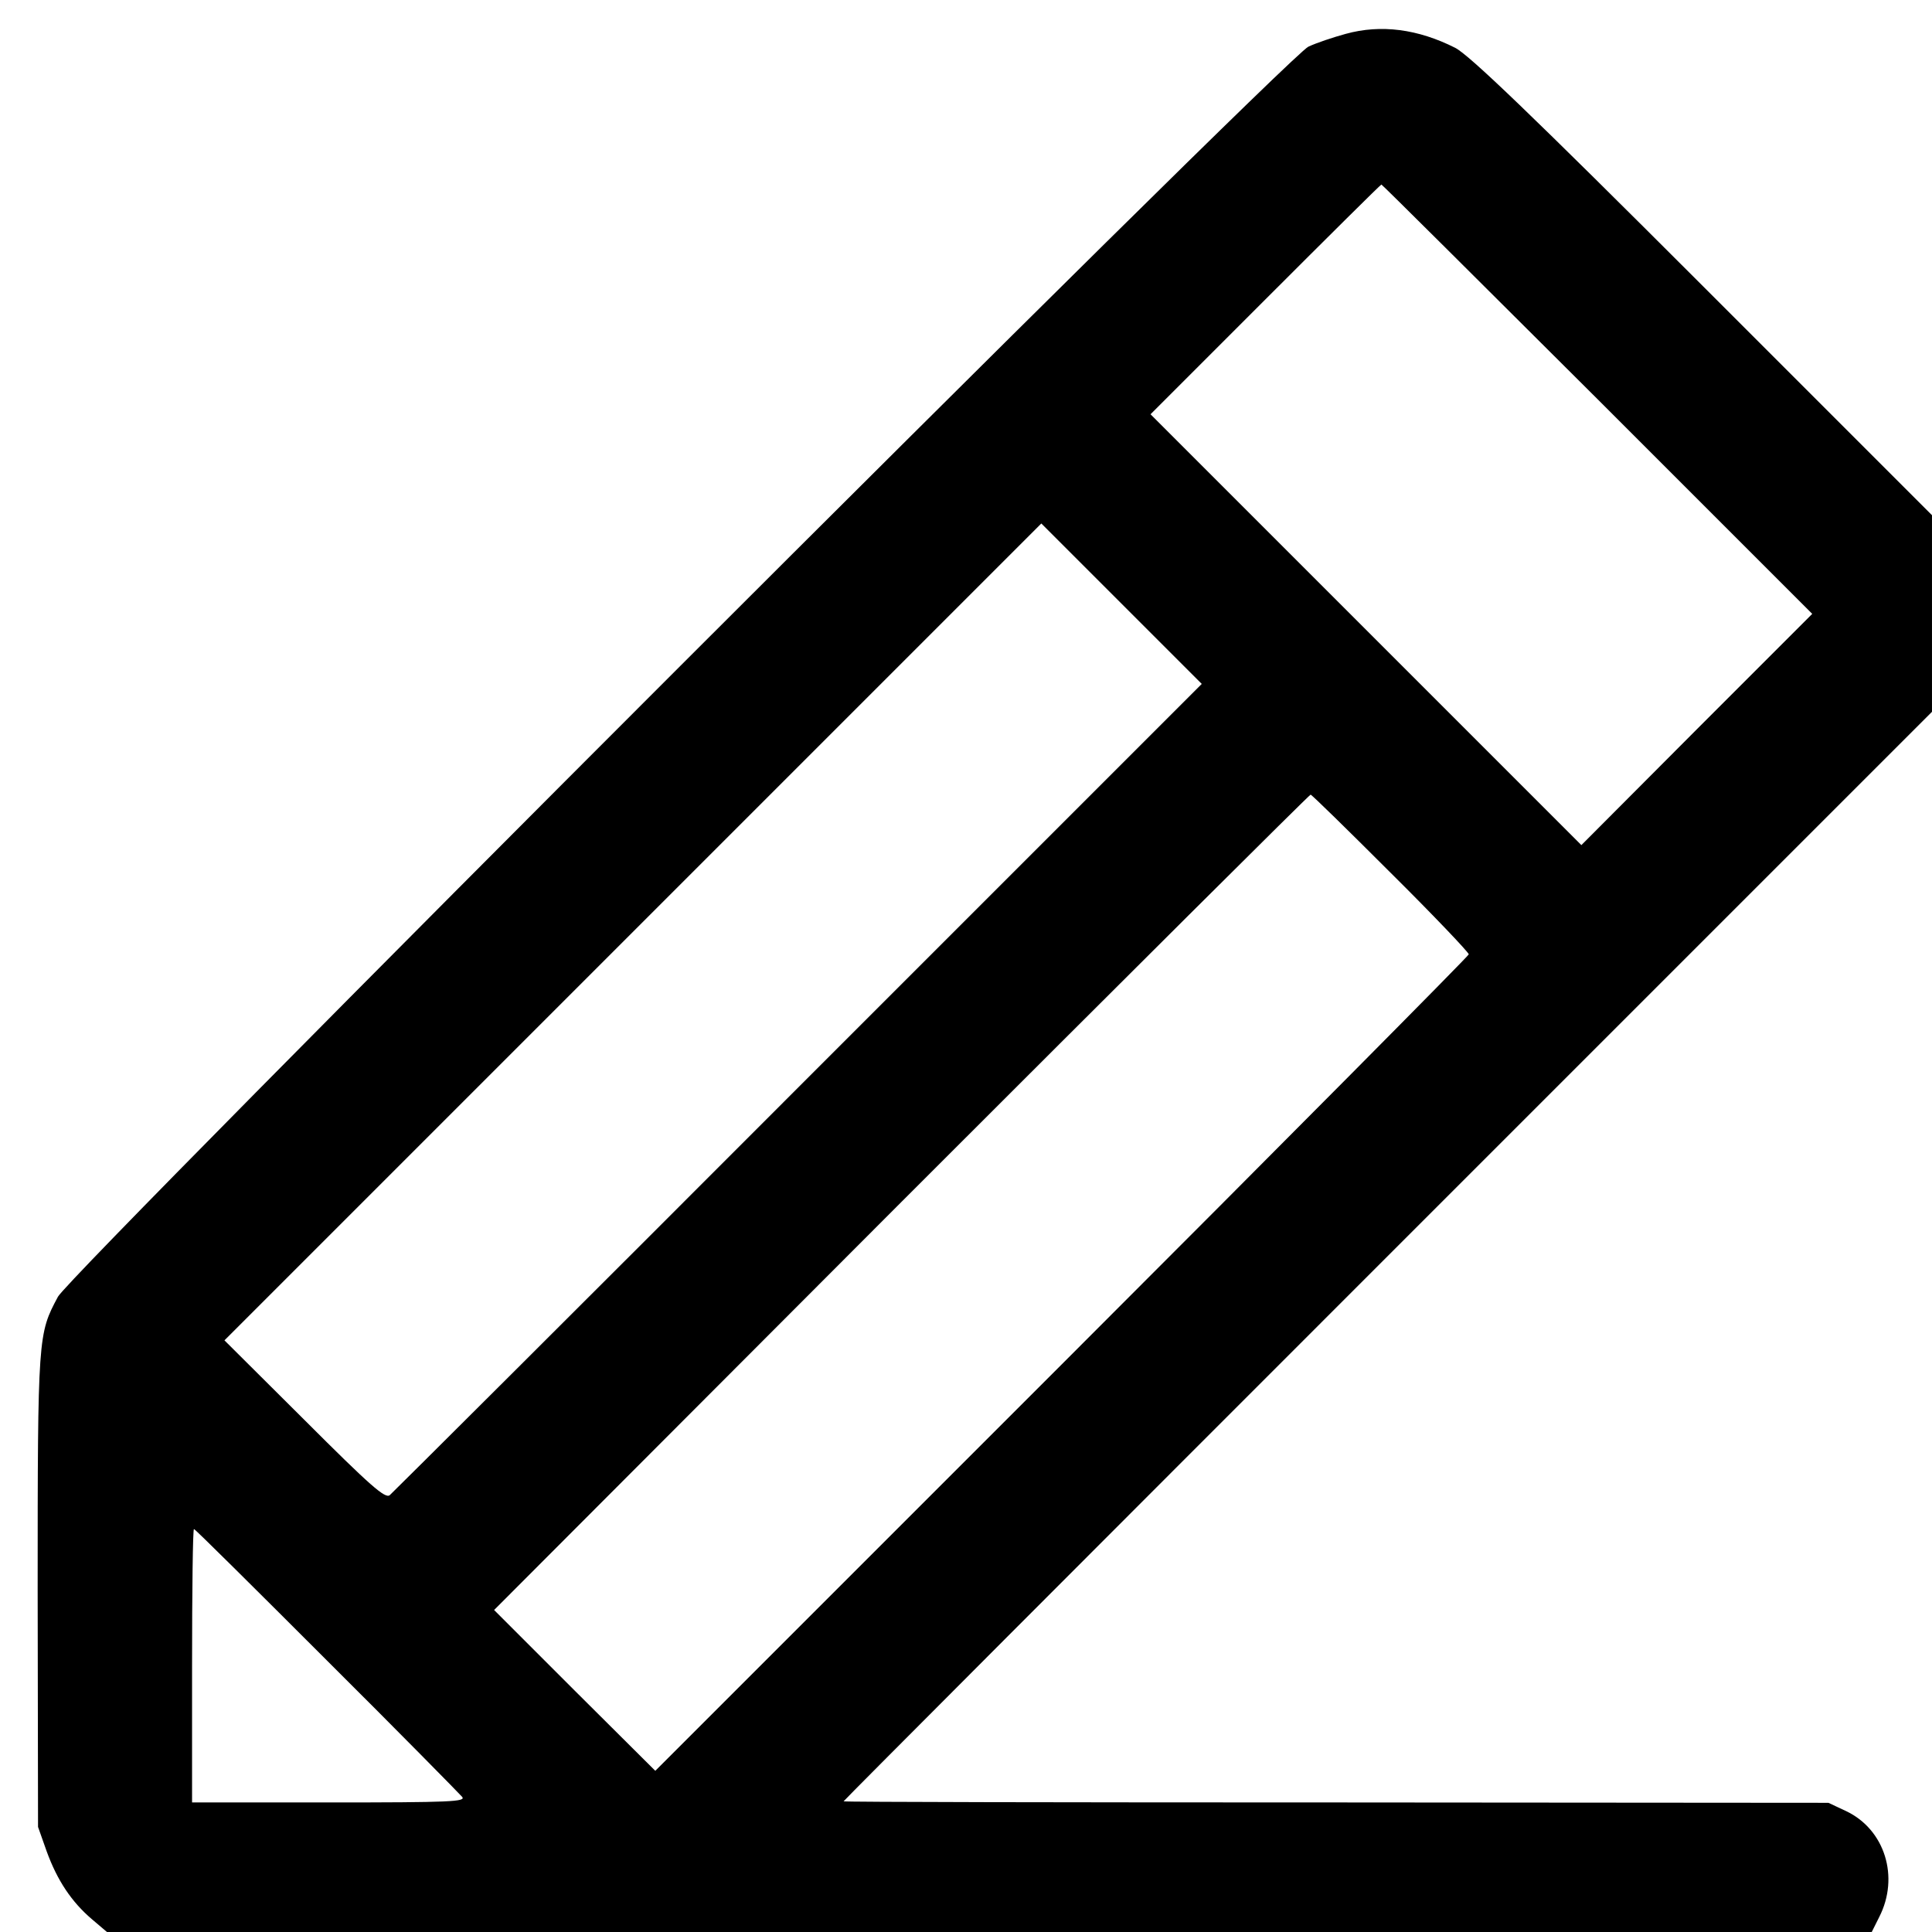
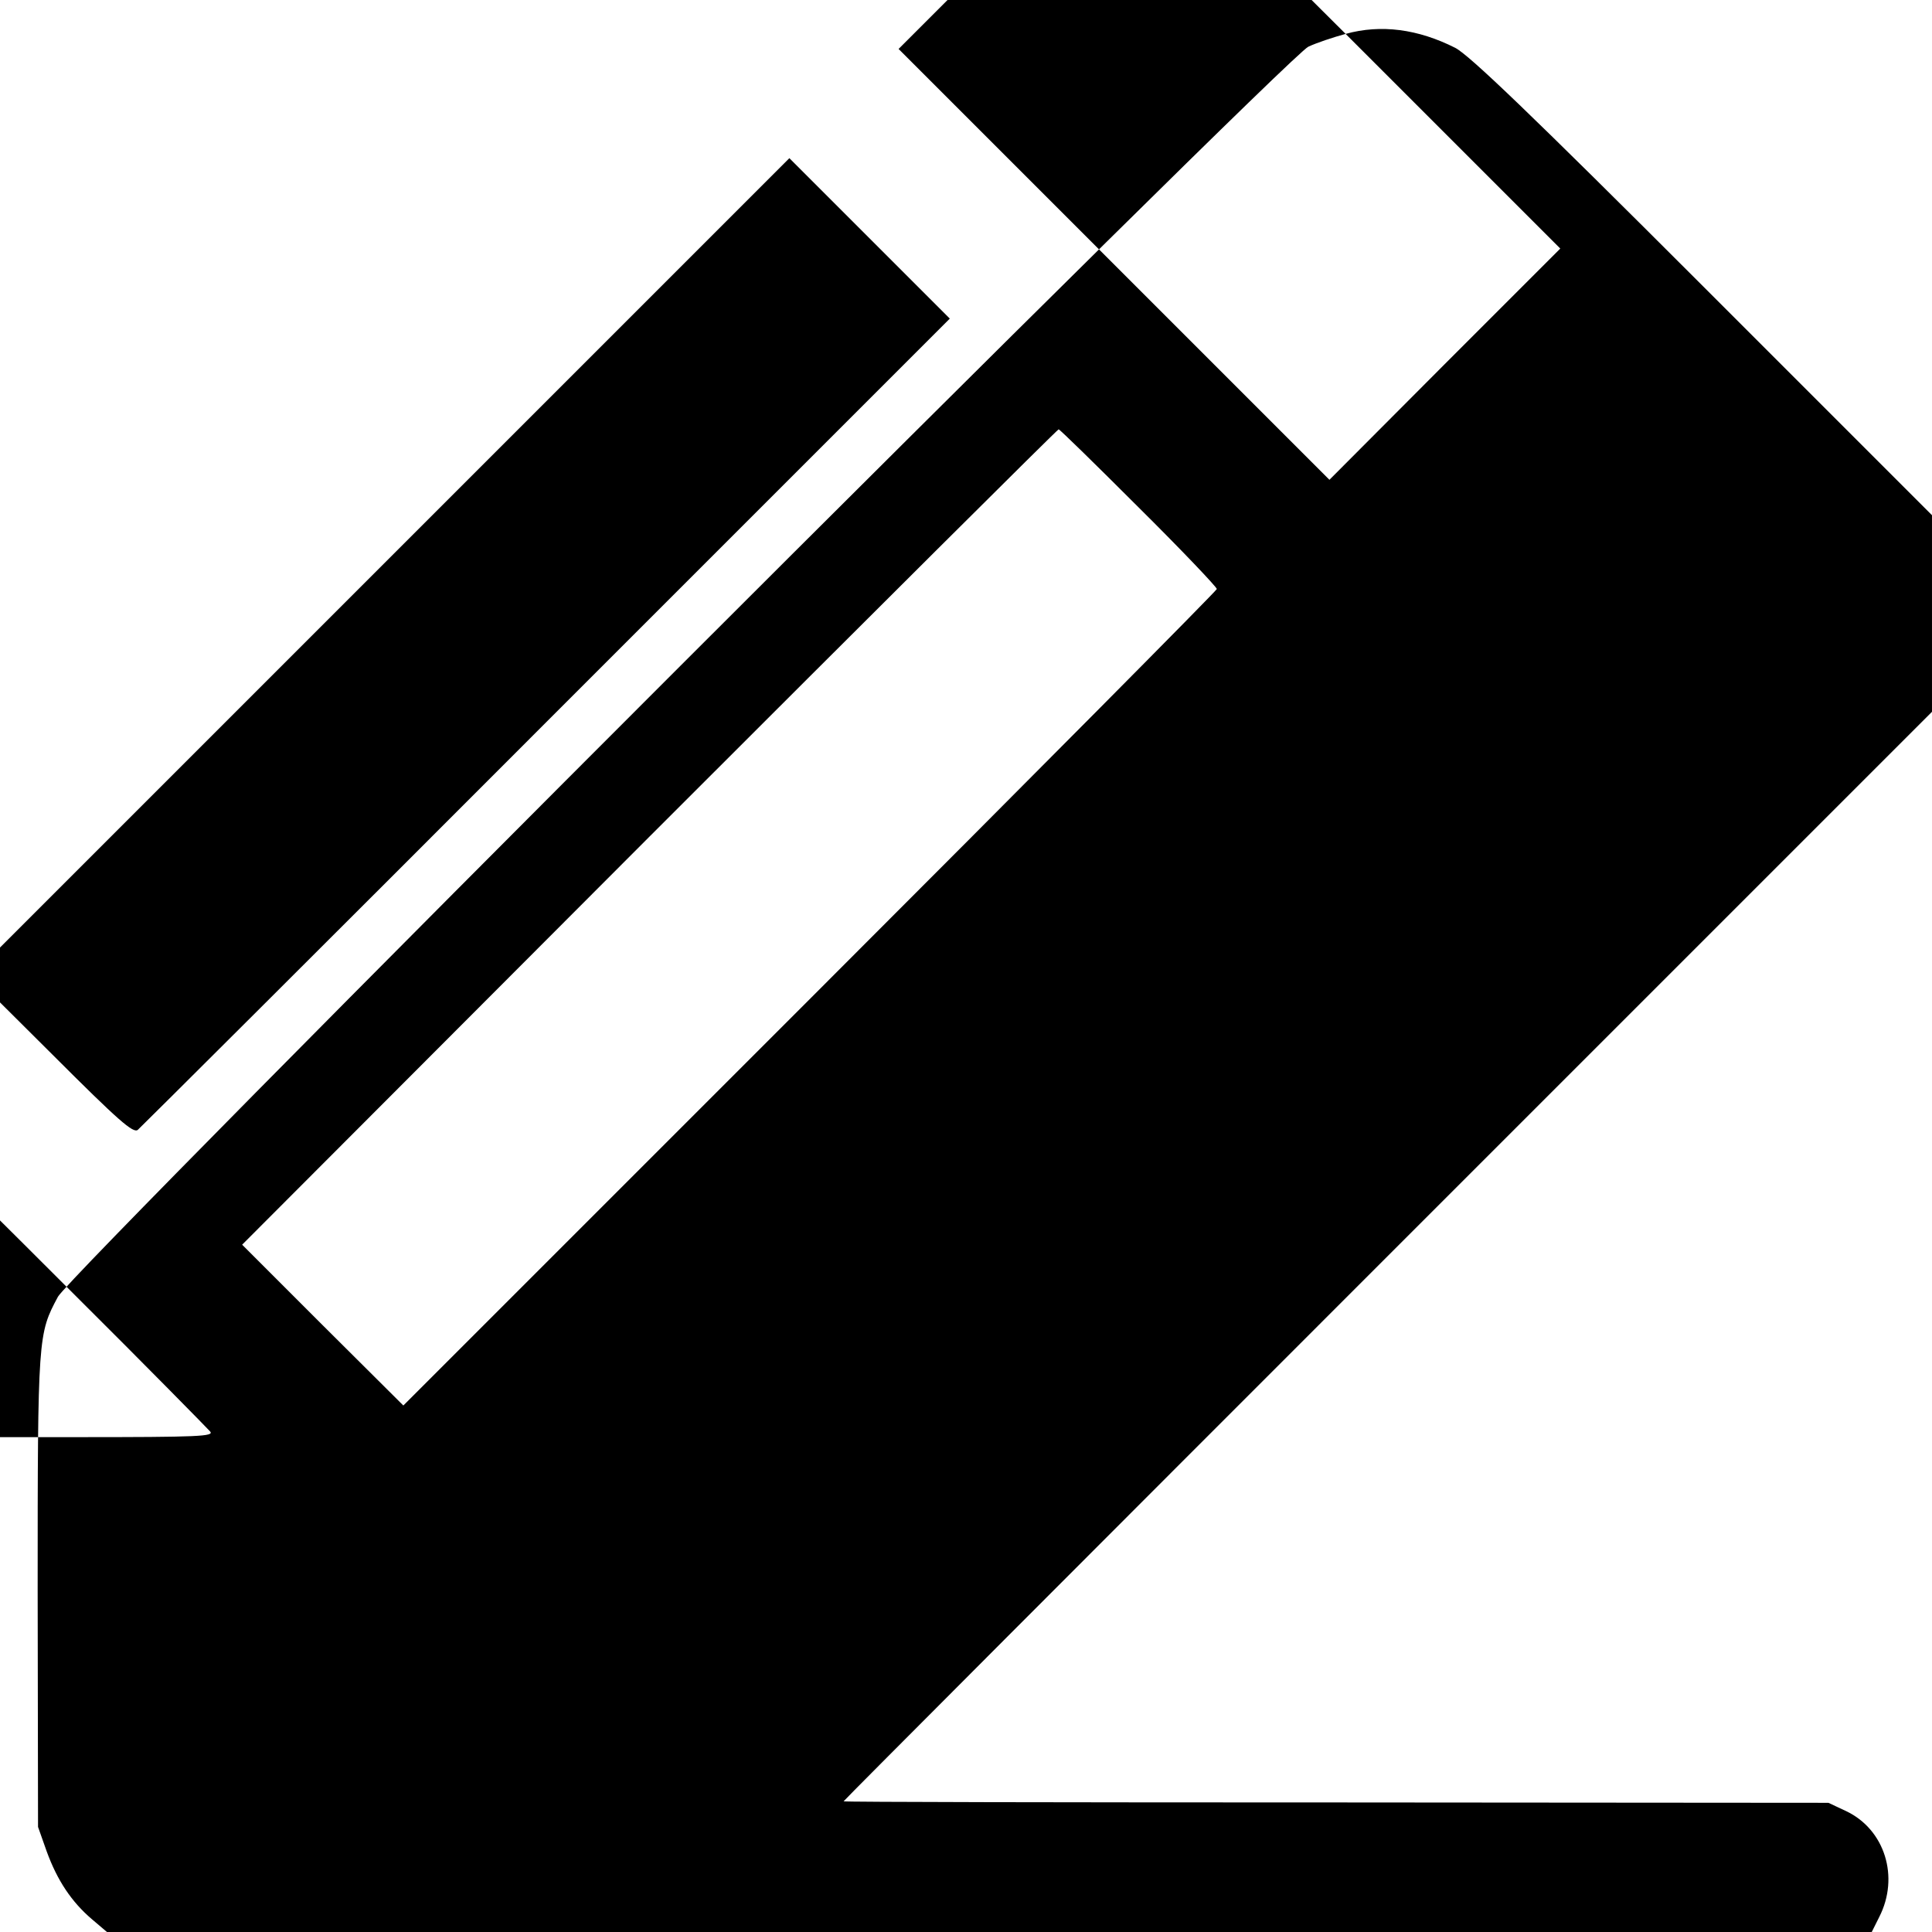
<svg xmlns="http://www.w3.org/2000/svg" version="1.0" width="513pt" height="513pt" viewBox="0 0 513 513" preserveAspectRatio="xMidYMid meet">
  <g transform="translate(0,513) scale(0.1,-0.1)" fill="#000000" stroke="none">
-     <path d="M3573 5040 c-33 -9 -78 -24 -99 -34 -57 -26 -3283 -3252 -3320 -3319 -53 -99 -54 -102 -54 -780 l1 -628 23 -65 c28 -77 66 -134 120 -180 l40 -34 2343 0 2343 0 20 40 c54 106 15 232 -88 281 l-47 22 -1307 1 c-720 0 -1308 1 -1308 3 0 2 650 653 1445 1448 l1445 1445 0 261 0 261 -608 608 c-458 458 -621 614 -658 633 -99 50 -197 63 -291 37z m669 -970 l570 -570 -307 -307 -306 -307 -572 572 -572 572 305 305 c168 168 306 305 308 305 2 0 260 -257 574 -570z m-2122 -1827 c-588 -589 -1077 -1076 -1085 -1083 -12 -10 -50 23 -227 200 l-212 211 1085 1085 1084 1084 213 -213 213 -213 -1071 -1071z m1572 570 c115 -114 208 -212 208 -217 0 -4 -486 -494 -1080 -1088 l-1080 -1080 -214 213 -214 214 1081 1083 c595 595 1084 1082 1087 1082 3 0 98 -93 212 -207z m-2825 -2091 c192 -191 353 -355 360 -363 11 -13 -28 -15 -352 -15 l-365 0 0 363 c0 200 2 363 5 363 3 0 161 -157 352 -348z" />
+     <path d="M3573 5040 c-33 -9 -78 -24 -99 -34 -57 -26 -3283 -3252 -3320 -3319 -53 -99 -54 -102 -54 -780 l1 -628 23 -65 c28 -77 66 -134 120 -180 l40 -34 2343 0 2343 0 20 40 c54 106 15 232 -88 281 l-47 22 -1307 1 c-720 0 -1308 1 -1308 3 0 2 650 653 1445 1448 l1445 1445 0 261 0 261 -608 608 c-458 458 -621 614 -658 633 -99 50 -197 63 -291 37z l570 -570 -307 -307 -306 -307 -572 572 -572 572 305 305 c168 168 306 305 308 305 2 0 260 -257 574 -570z m-2122 -1827 c-588 -589 -1077 -1076 -1085 -1083 -12 -10 -50 23 -227 200 l-212 211 1085 1085 1084 1084 213 -213 213 -213 -1071 -1071z m1572 570 c115 -114 208 -212 208 -217 0 -4 -486 -494 -1080 -1088 l-1080 -1080 -214 213 -214 214 1081 1083 c595 595 1084 1082 1087 1082 3 0 98 -93 212 -207z m-2825 -2091 c192 -191 353 -355 360 -363 11 -13 -28 -15 -352 -15 l-365 0 0 363 c0 200 2 363 5 363 3 0 161 -157 352 -348z" />
  </g>
</svg>